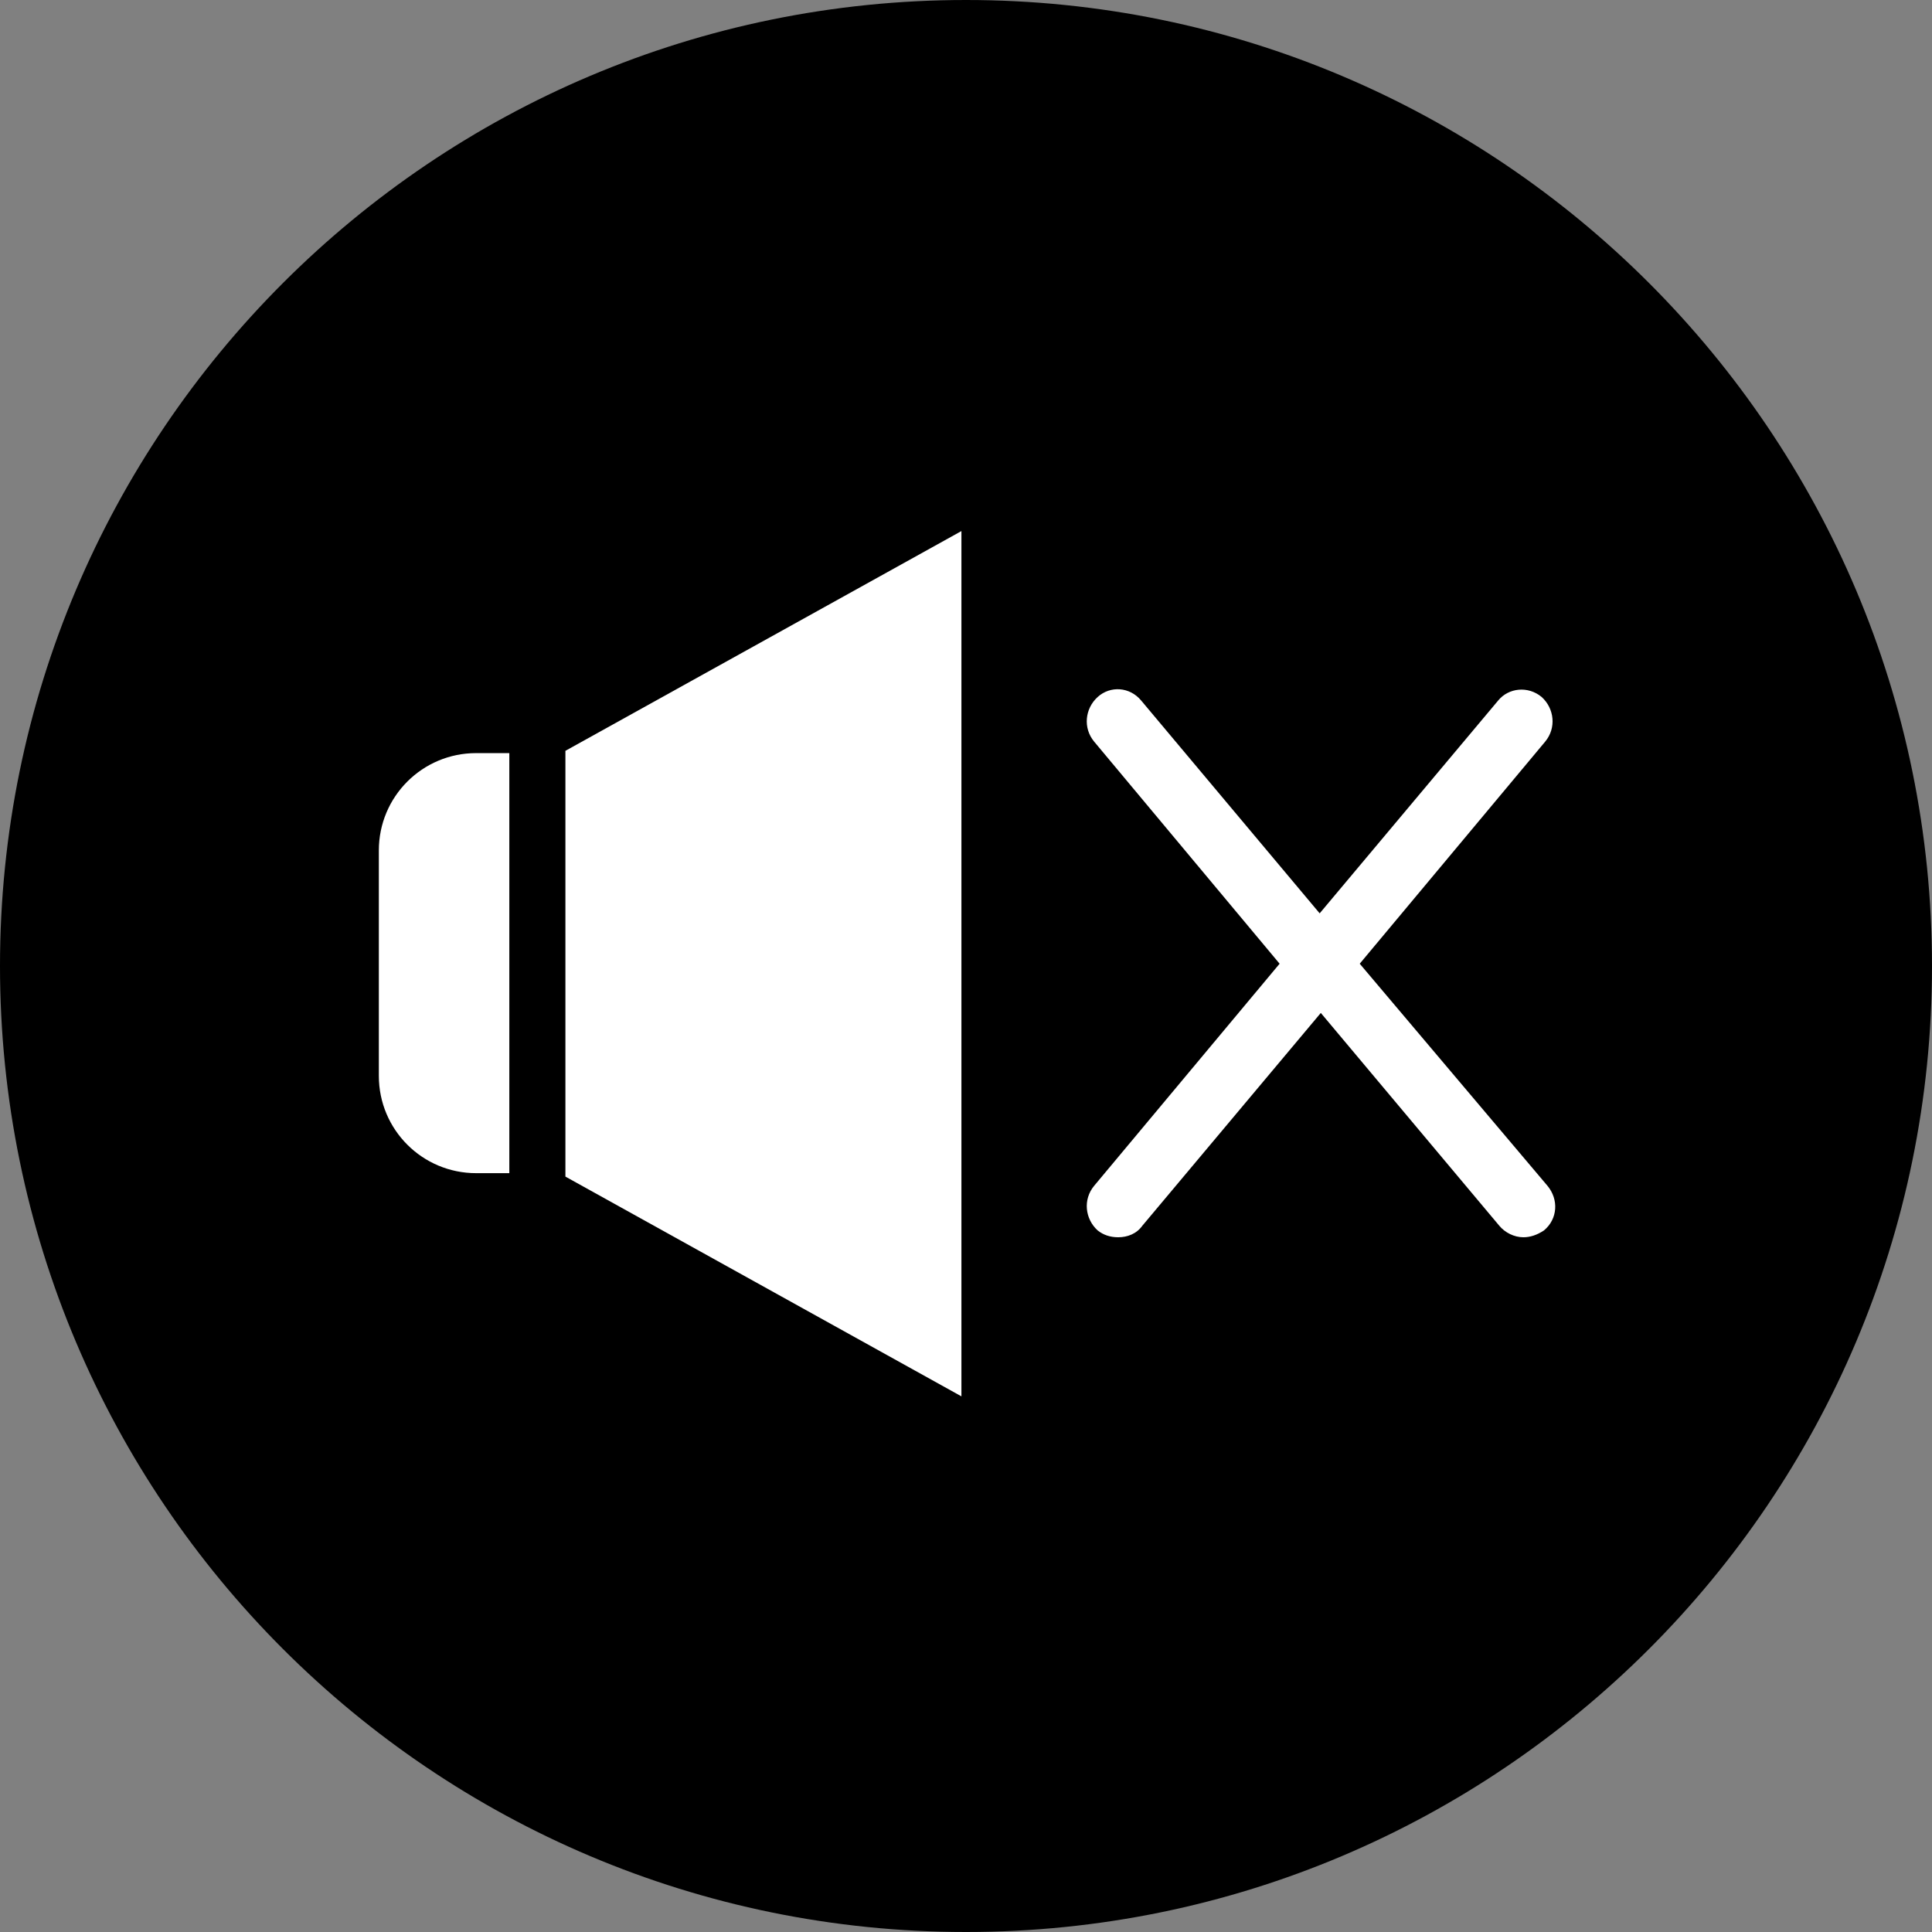
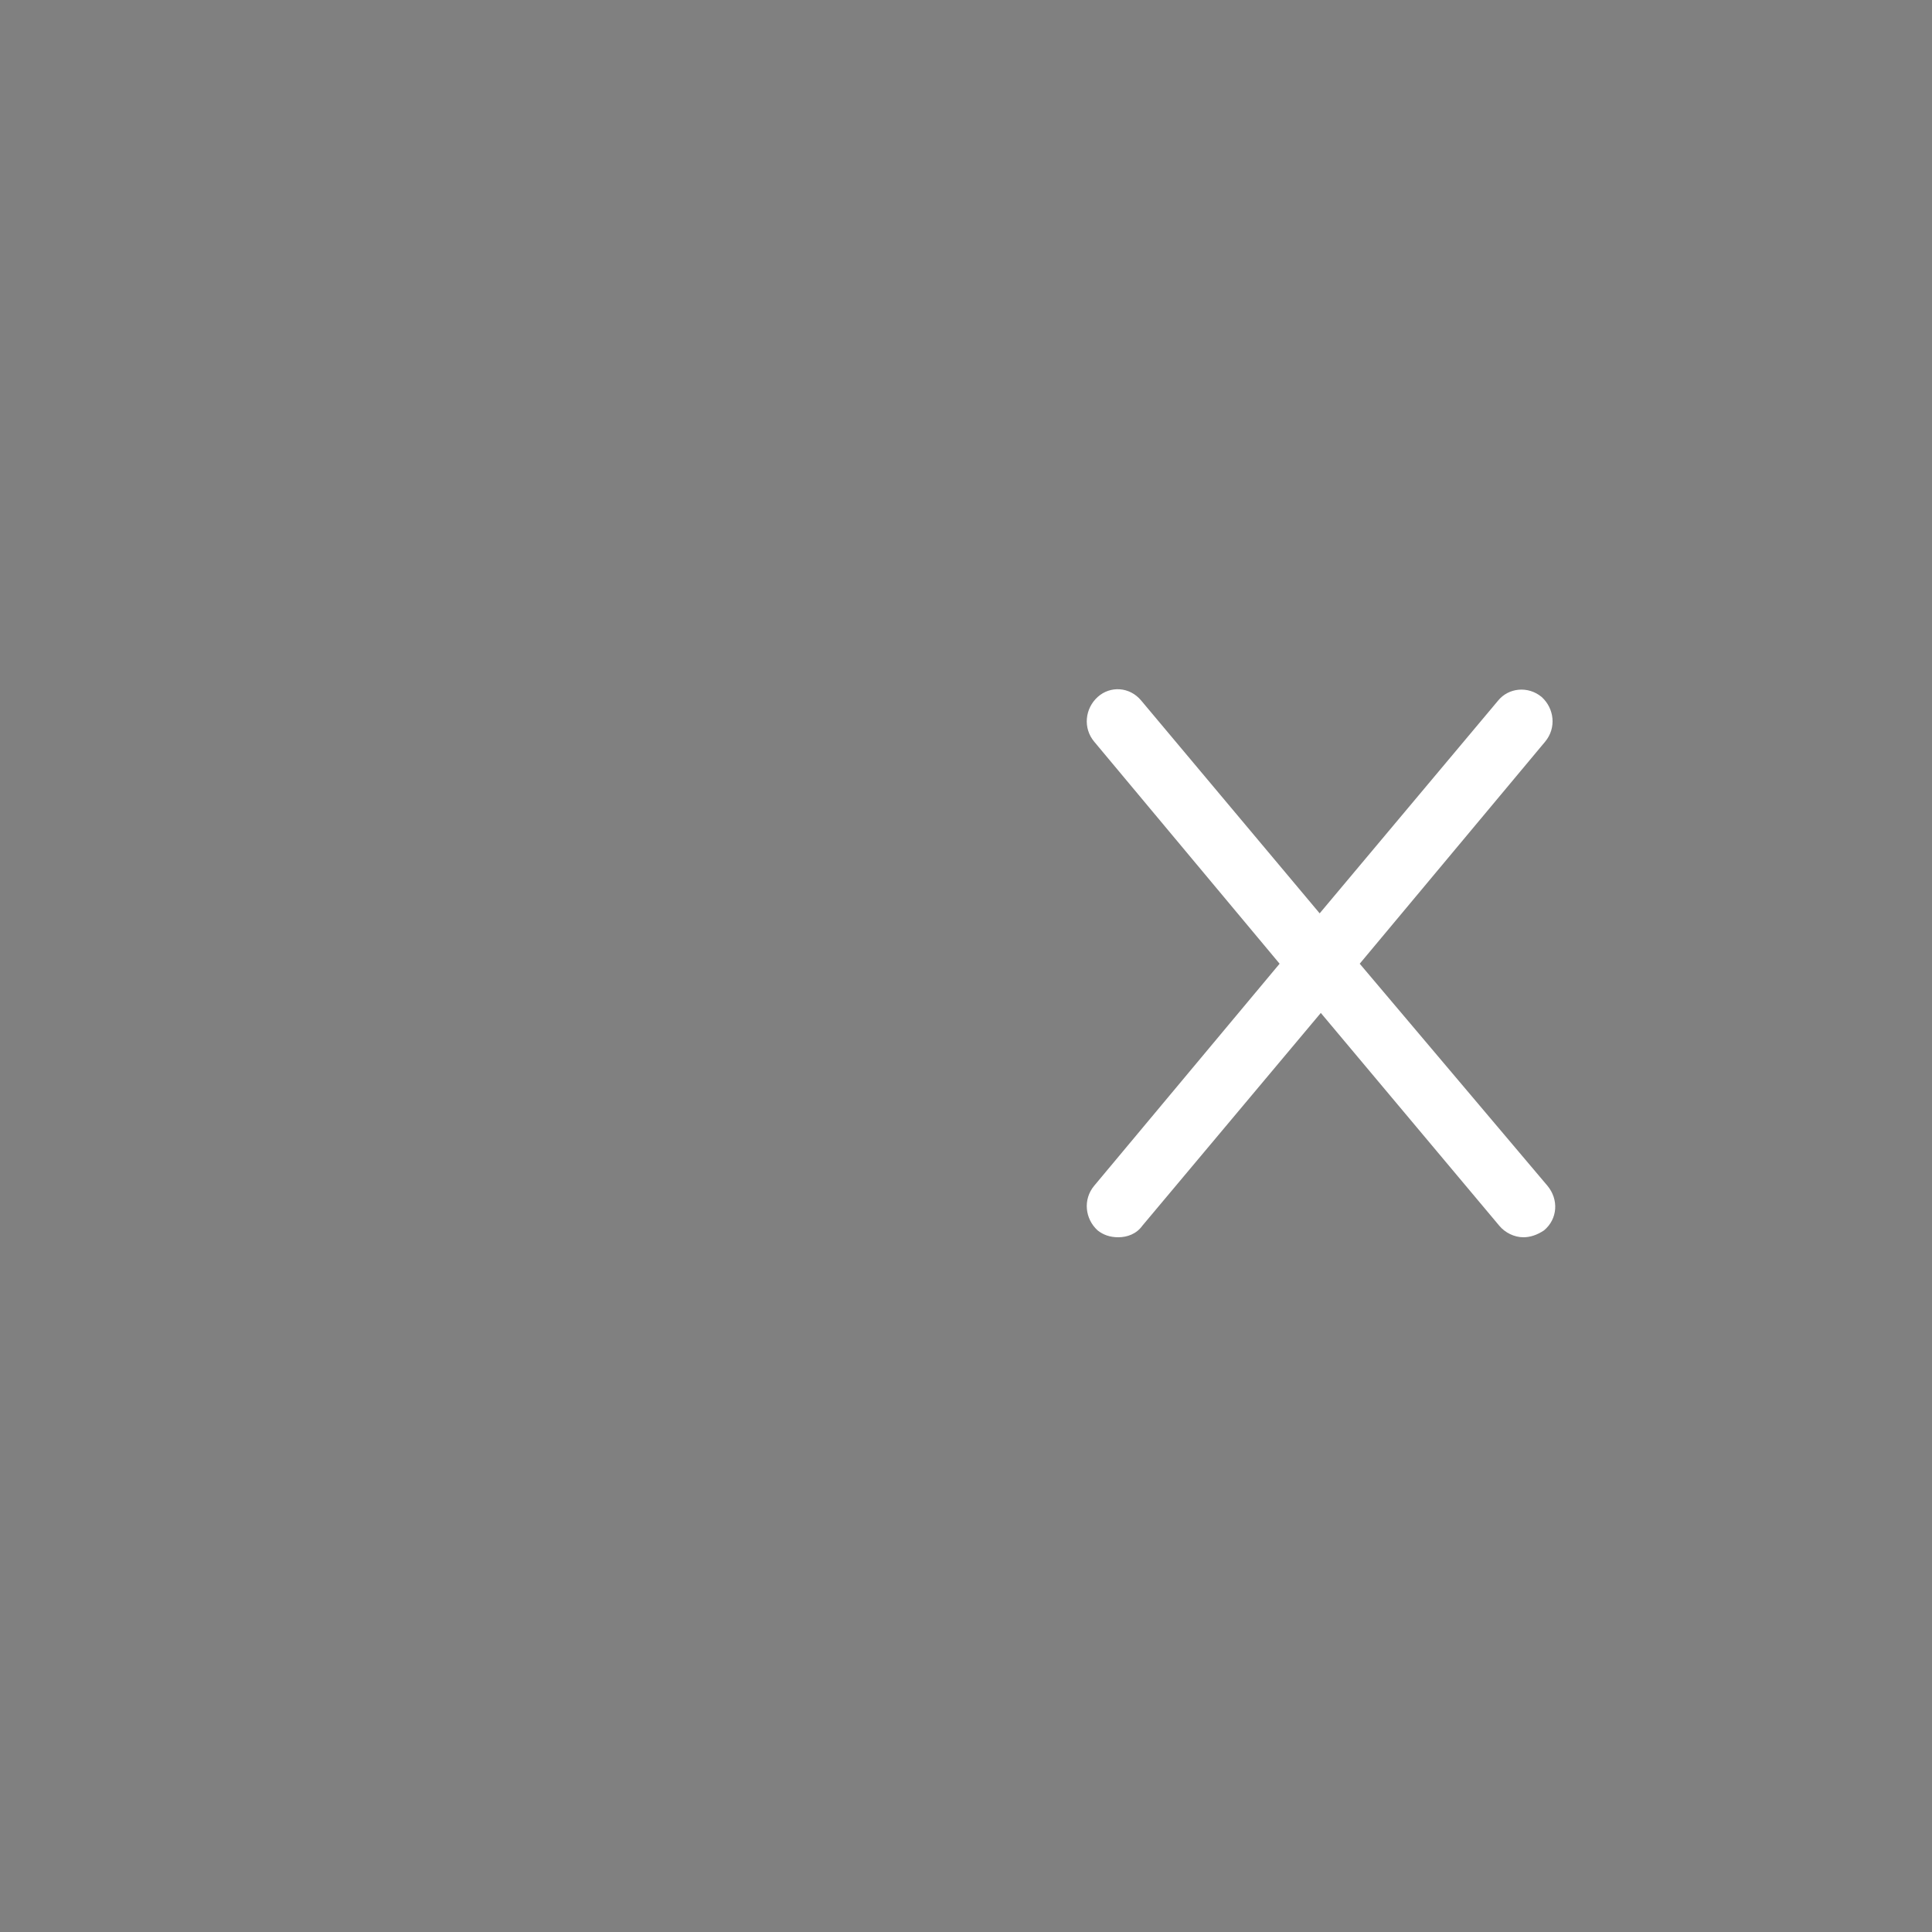
<svg xmlns="http://www.w3.org/2000/svg" id="_图层_1" data-name="图层 1" viewBox="0 0 16.88 16.88">
  <rect x="0" y="0" width="16.88" height="16.88" fill="#808080" stroke="none" />
  <g id="icon-6" transform="rotate(90) translate(0 -16.88)">
-     <path d="m0,8.44c0,4.66,3.78,8.44,8.44,8.44s8.44-3.78,8.44-8.44S13.1,0,8.44,0,0,3.78,0,8.44Z" style="fill: #000; stroke-width: 0px;" />
    <g>
-       <polygon points="7.69 11.94 9.15 11.94 10.28 11.94 12.2 8.48 9.15 8.48 7.69 8.48 4.64 8.48 6.56 11.94 7.69 11.94" style="fill: #fff; stroke-width: 0px;" />
-       <path d="m7.43,13.57h1.97c.47,0,.85-.38.85-.85v-.29h-3.67v.29c0,.47.38.85.85.85Z" style="fill: #fff; stroke-width: 0px;" />
      <path d="m8.42,5l-1.94-1.62c-.12-.1-.29-.08-.39.03-.1.12-.08.29.03.38l1.86,1.56-1.86,1.56c-.12.1-.13.27-.03.38s.27.13.39.03l1.94-1.62,1.94,1.62c.12.1.29.08.39-.03.04-.05.06-.11.06-.18,0-.08-.03-.16-.1-.21l-1.86-1.56,1.86-1.56c.06-.05.1-.13.1-.21,0-.06-.02-.12-.06-.18-.1-.12-.27-.13-.39-.03l-1.94,1.64Z" style="fill: #fff; stroke-width: 0px;" />
    </g>
  </g>
</svg>